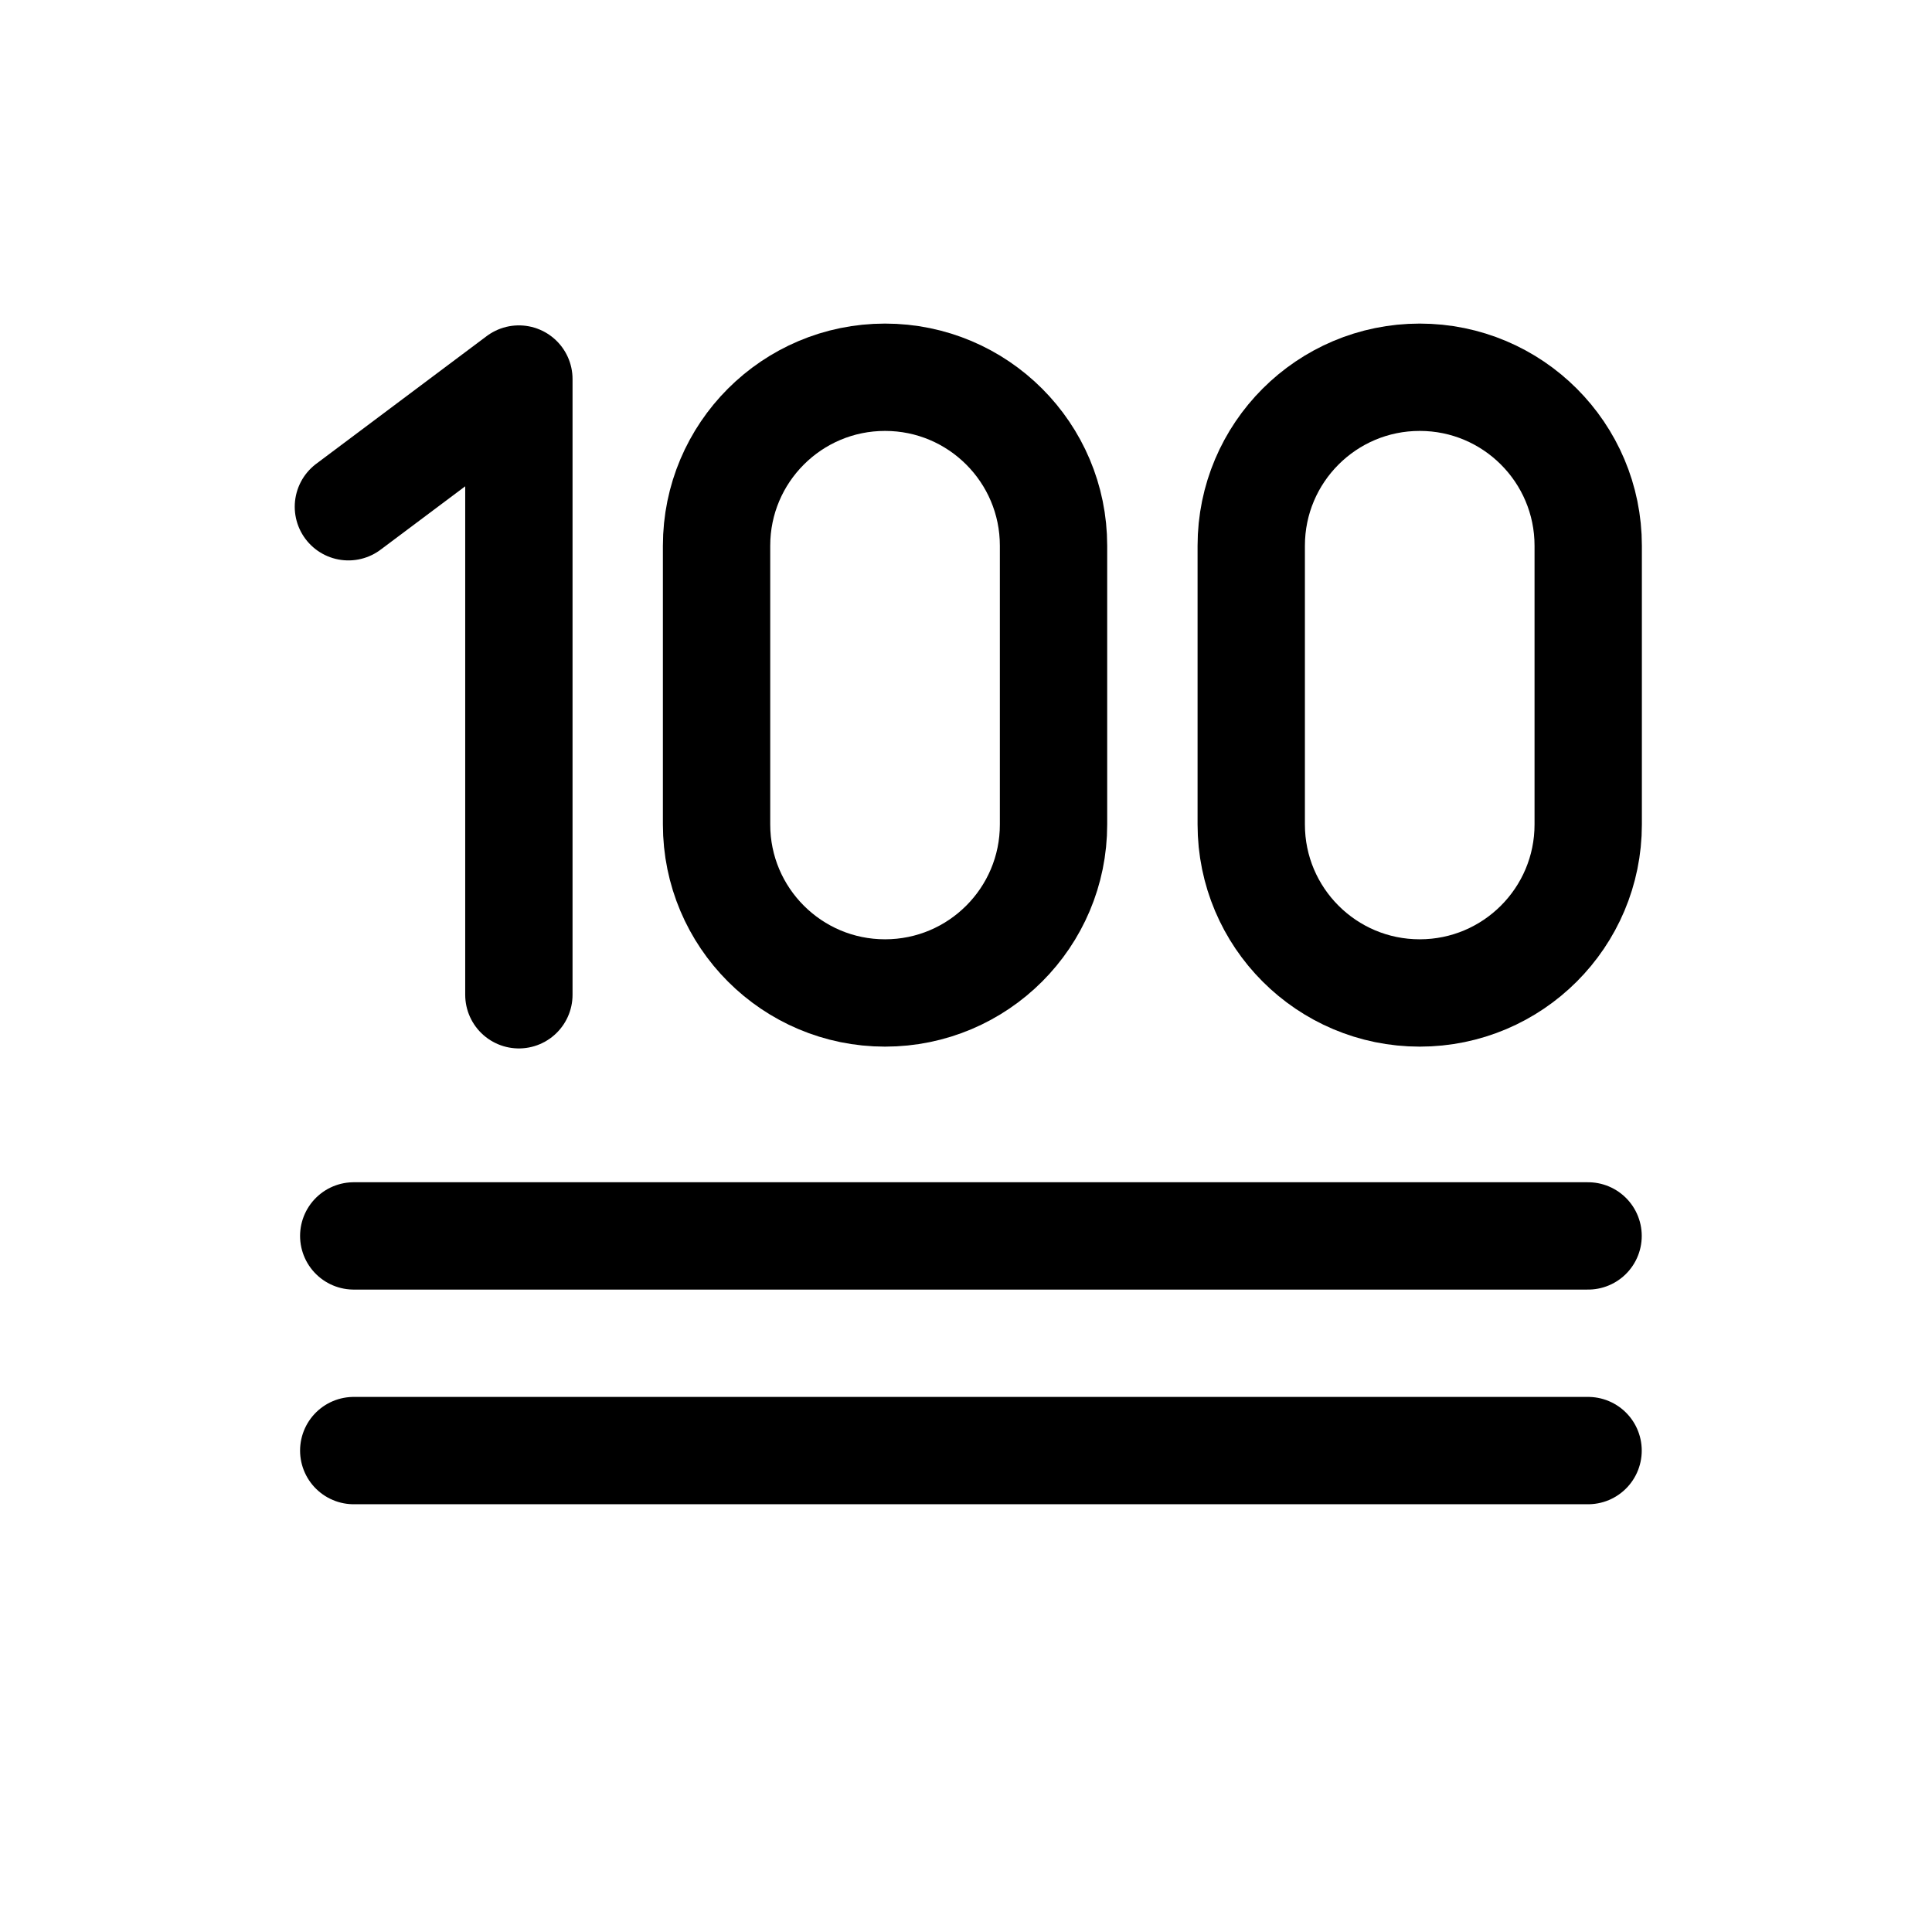
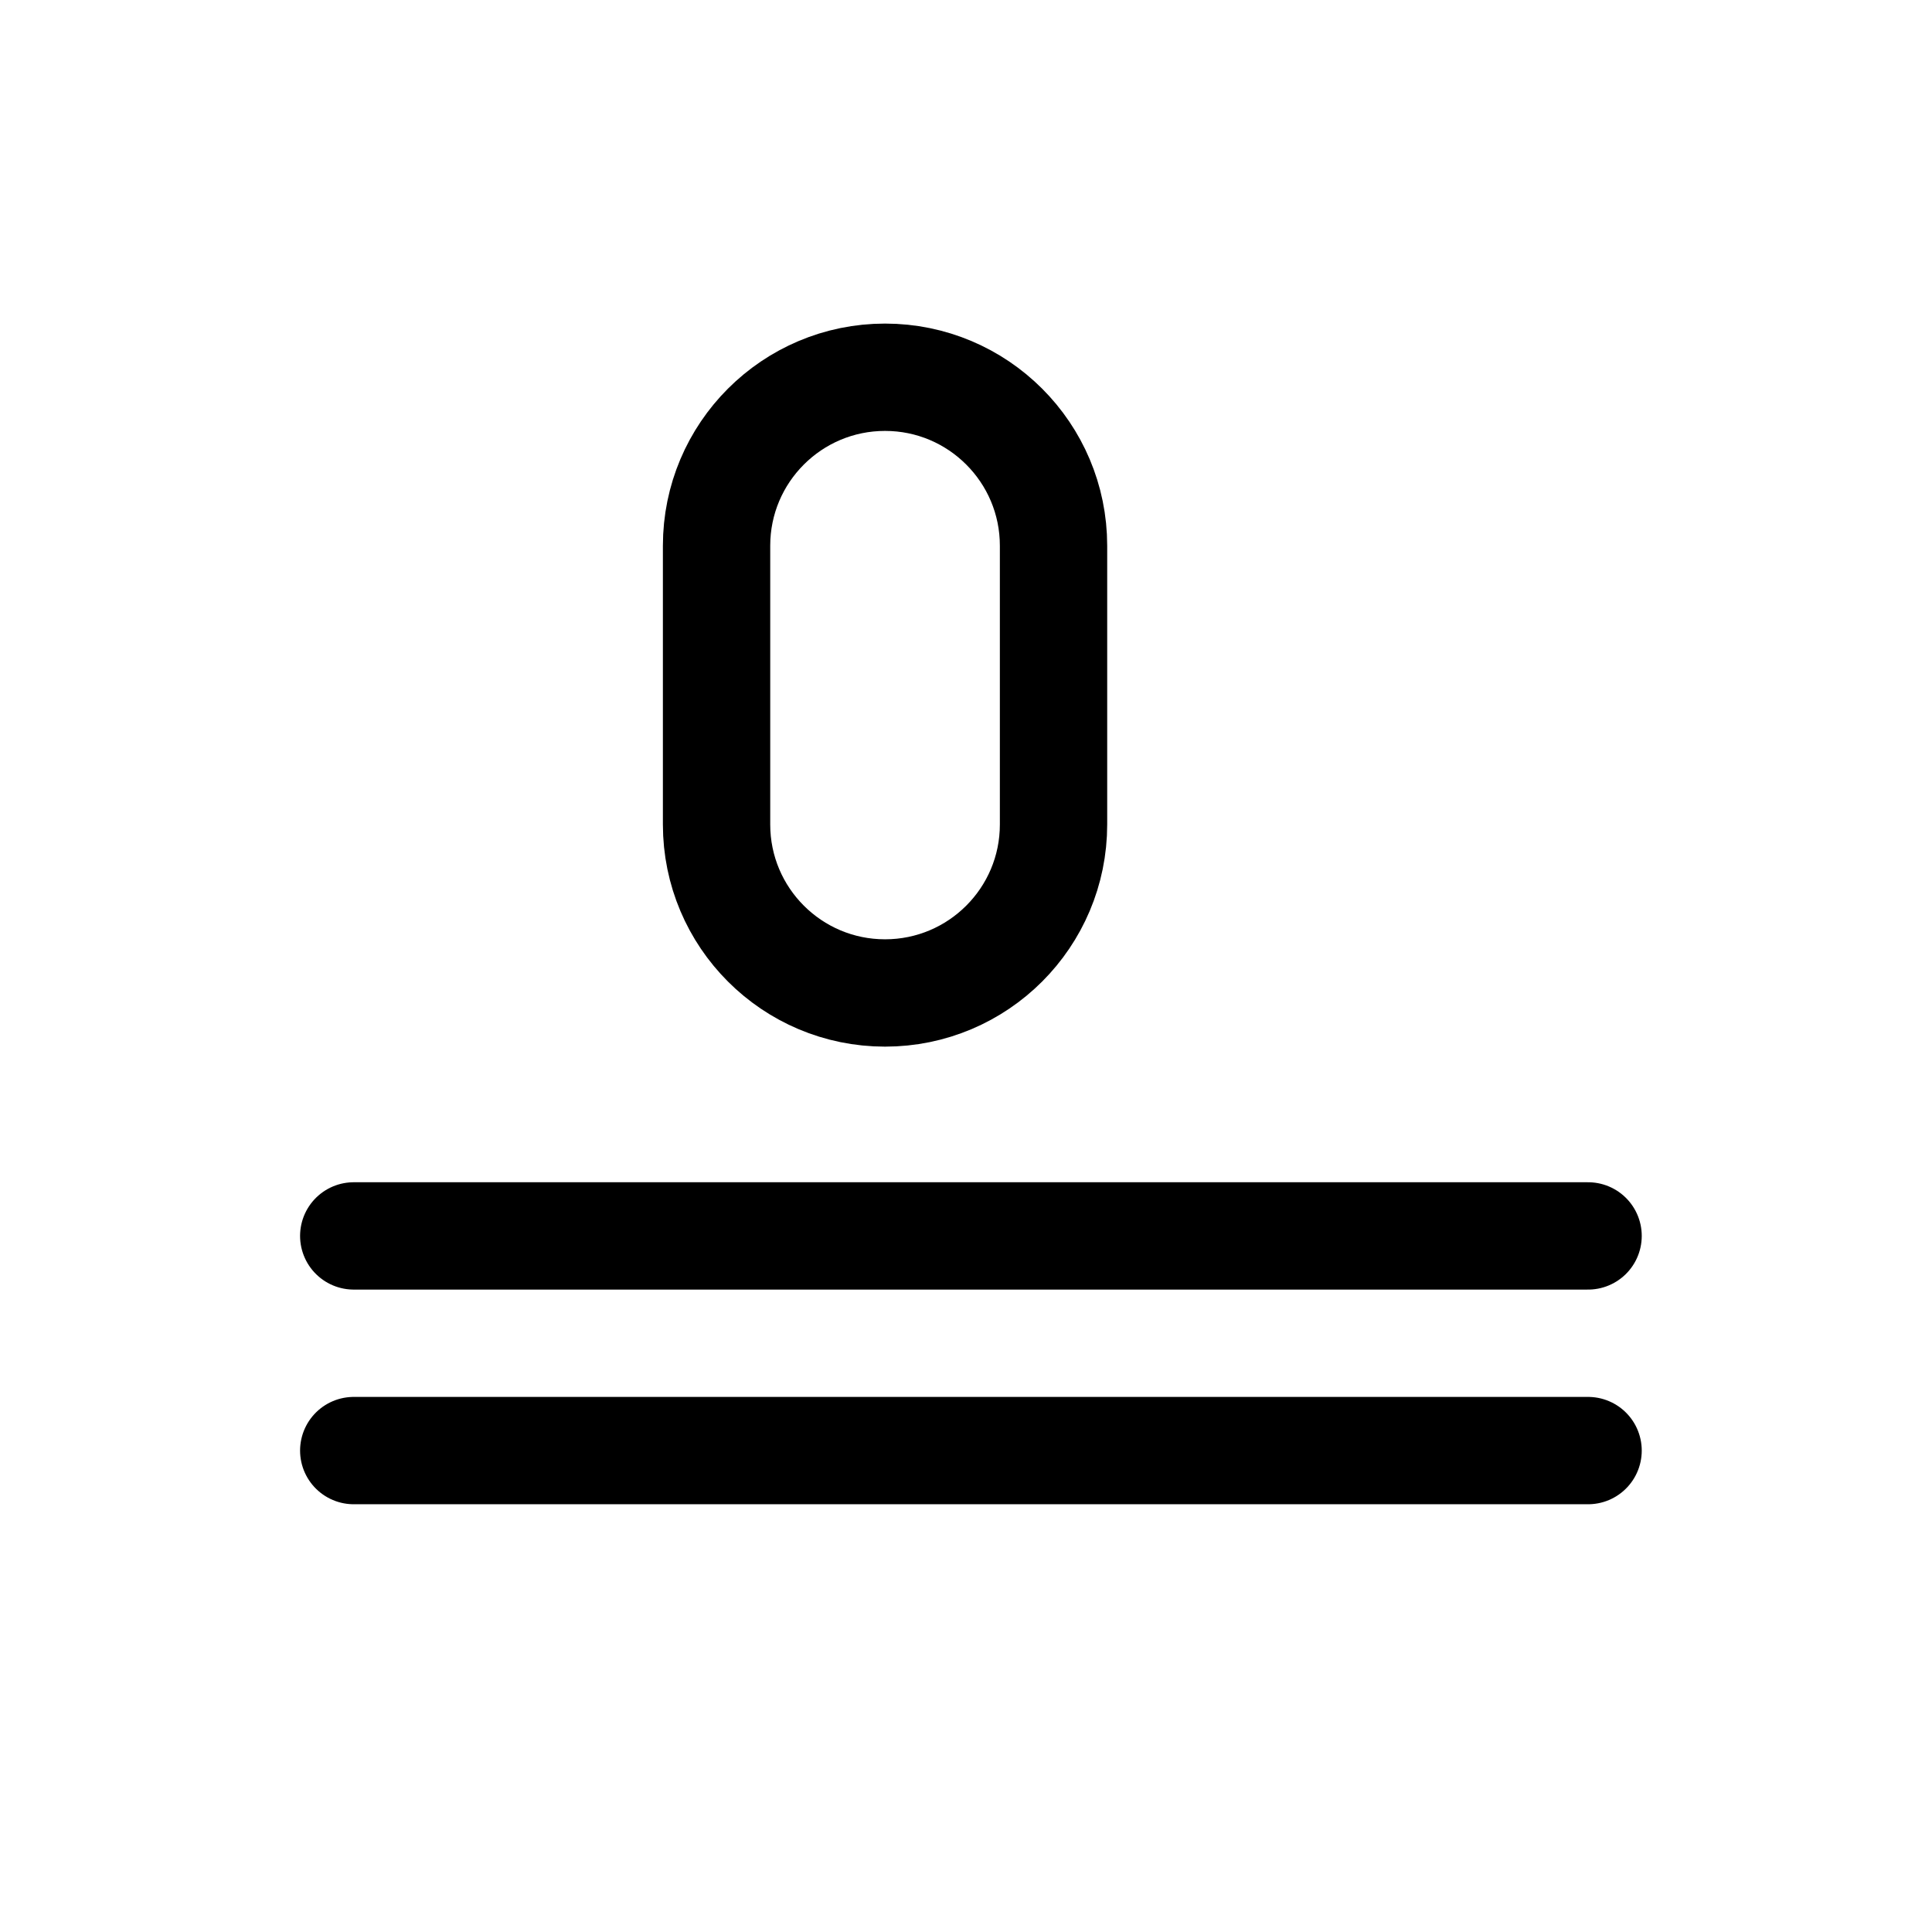
<svg xmlns="http://www.w3.org/2000/svg" id="emoji" viewBox="0 0 72 72">
  <g id="line">
    <line x1="59.183" x2="13.183" y1="46.059" y2="46.059" fill="none" stroke="#000000" stroke-linecap="round" stroke-linejoin="round" stroke-miterlimit="10" stroke-width="4" />
    <line x1="59.183" x2="13.183" y1="54.059" y2="54.059" fill="none" stroke="#000000" stroke-linecap="round" stroke-linejoin="round" stroke-miterlimit="10" stroke-width="4" />
-     <path fill="none" stroke="#000000" stroke-linecap="round" stroke-linejoin="round" stroke-miterlimit="10" stroke-width="4" d="M32.983,37.005L32.983,37.005c-3.468,0-6.279-2.811-6.279-6.279V20.338c0-3.468,2.811-6.279,6.279-6.279l0,0 c3.468,0,6.279,2.812,6.279,6.279v10.387C39.263,34.193,36.451,37.005,32.983,37.005z" />
-     <path fill="none" stroke="#000000" stroke-linecap="round" stroke-linejoin="round" stroke-miterlimit="10" stroke-width="4" d="M52.909,37.005L52.909,37.005c-3.468,0-6.279-2.811-6.279-6.279V20.338c0-3.468,2.811-6.279,6.279-6.279l0,0 c3.468,0,6.279,2.812,6.279,6.279v10.387C59.188,34.193,56.377,37.005,52.909,37.005z" />
-     <polyline fill="none" stroke="#000000" stroke-linecap="round" stroke-linejoin="round" stroke-miterlimit="10" stroke-width="4" points="12.984,18.885 19.337,14.126 19.337,37.072" />
+     <path fill="none" stroke="#000000" stroke-linecap="round" stroke-linejoin="round" stroke-miterlimit="10" stroke-width="4" d="M32.983,37.005L32.983,37.005c-3.468,0-6.279-2.811-6.279-6.279V20.338c0-3.468,2.811-6.279,6.279-6.279c3.468,0,6.279,2.812,6.279,6.279v10.387C39.263,34.193,36.451,37.005,32.983,37.005z" />
  </g>
</svg>